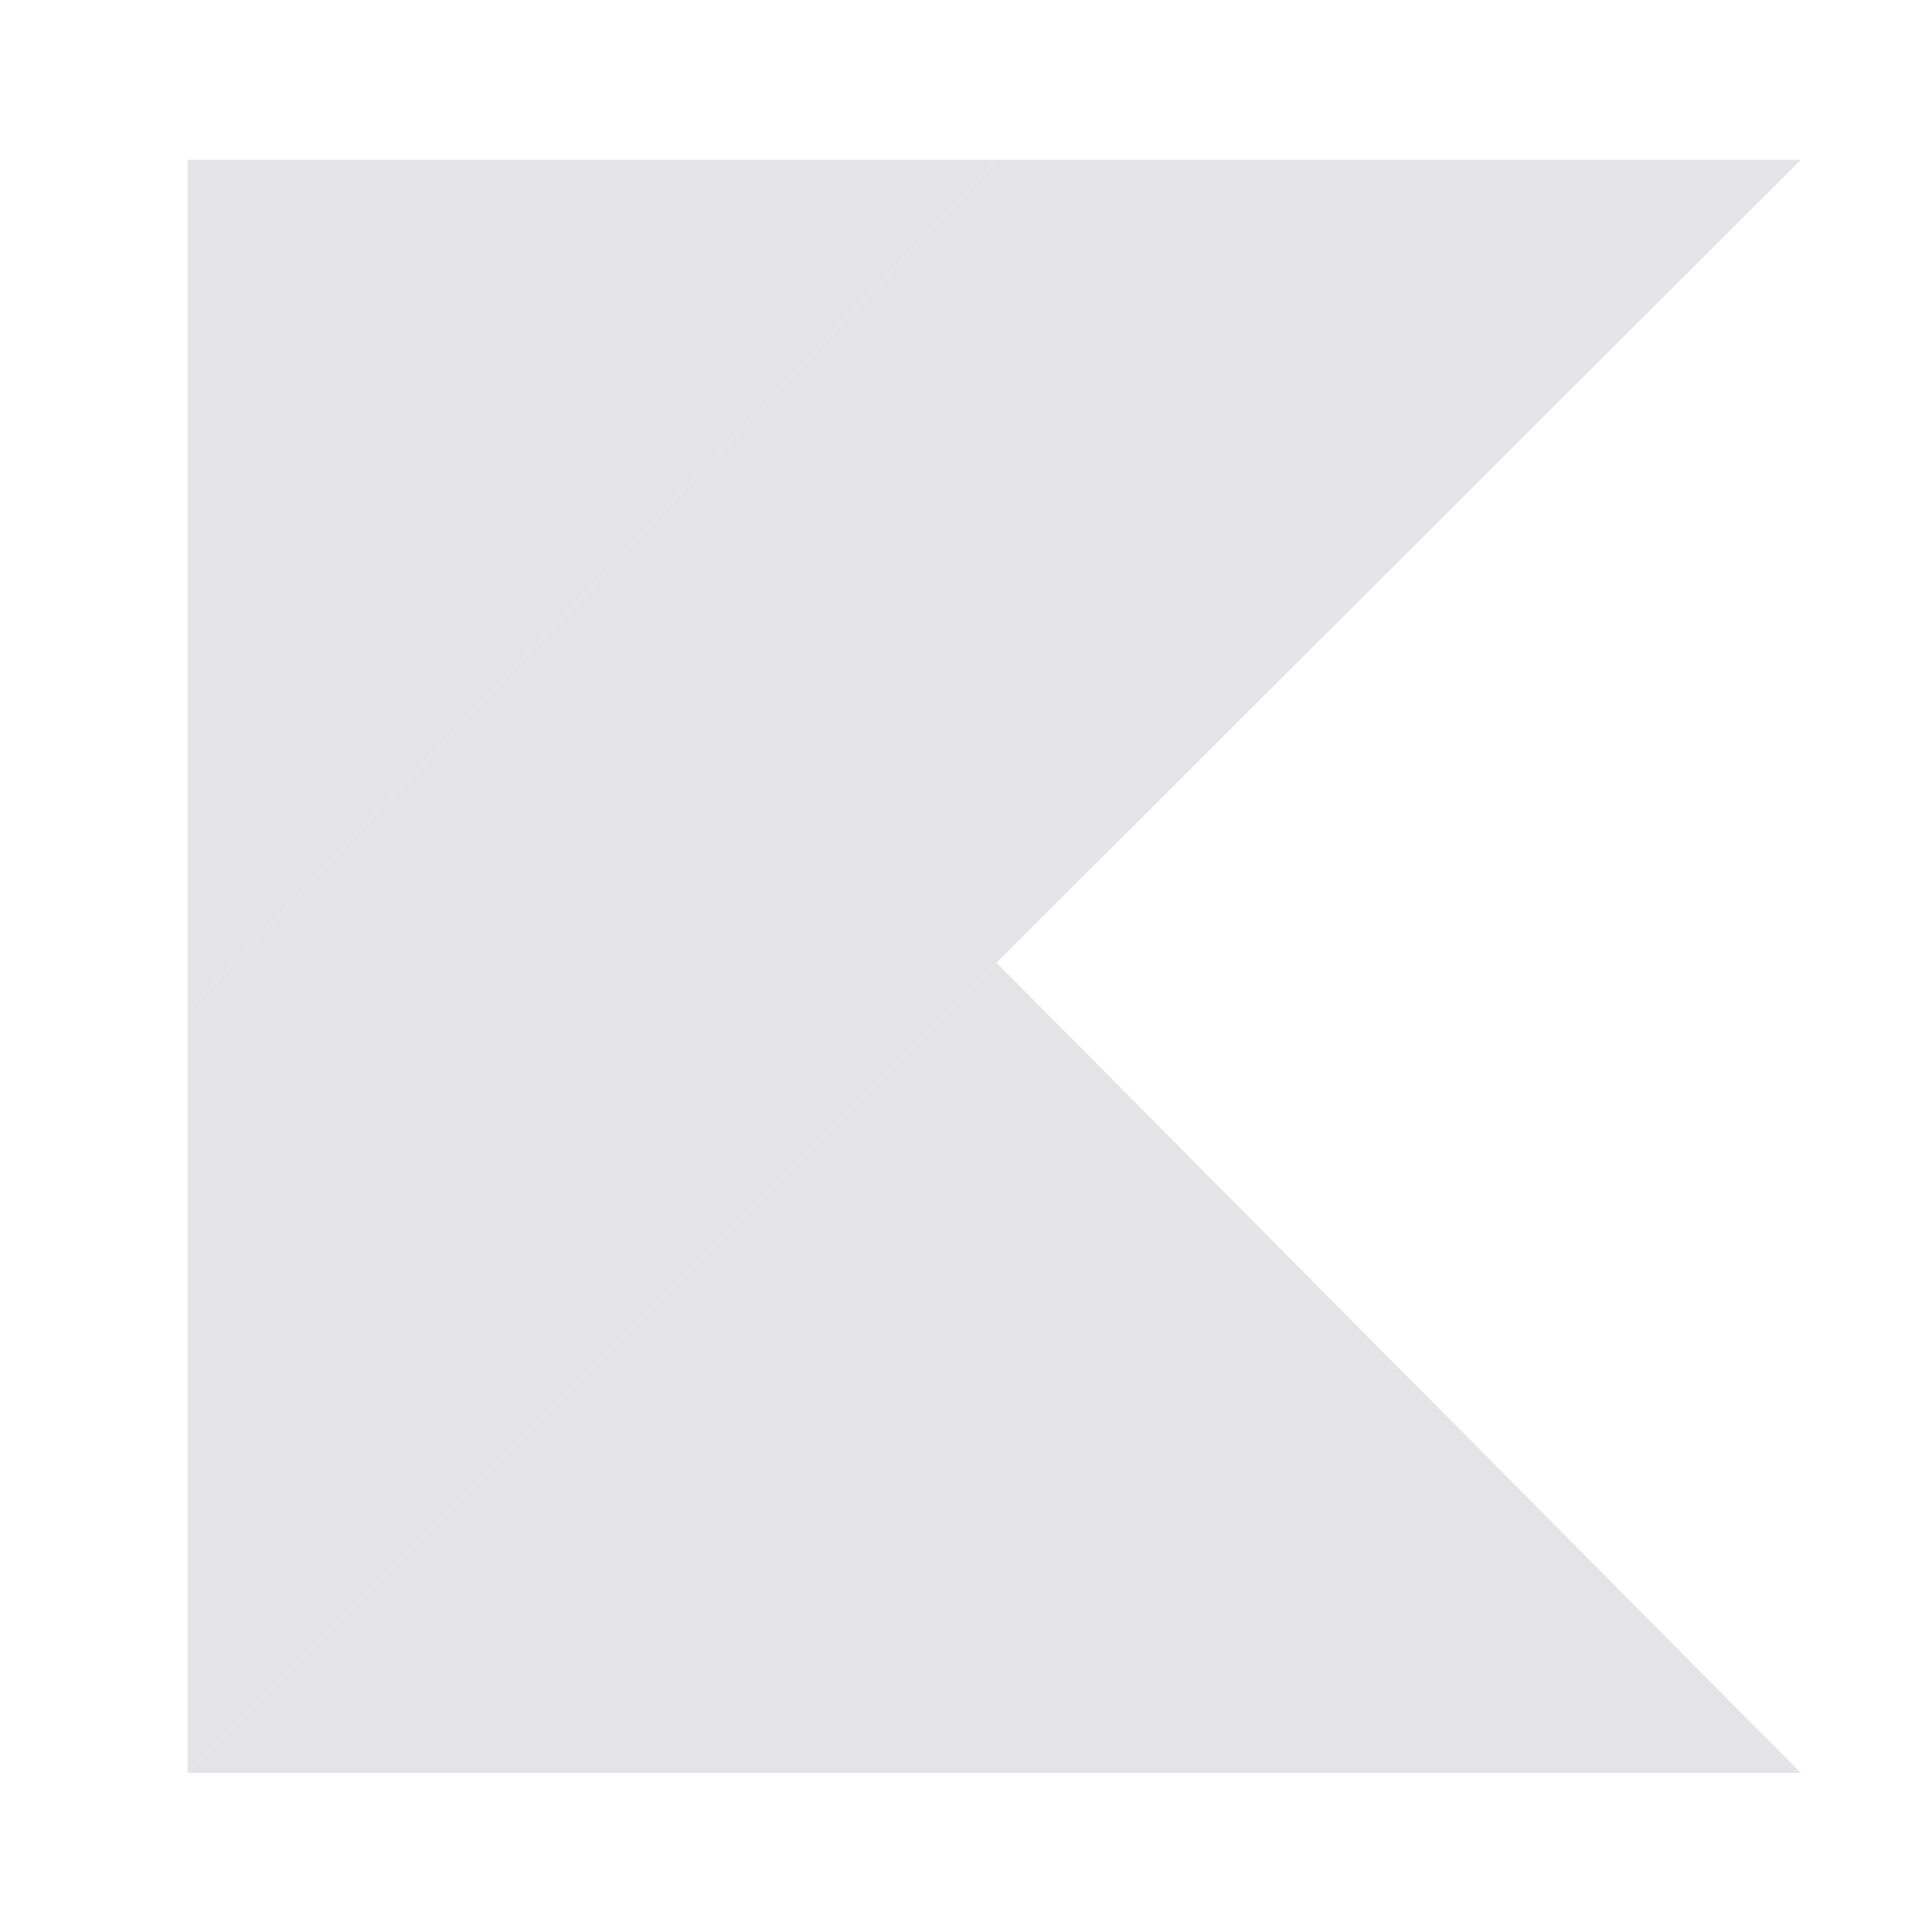
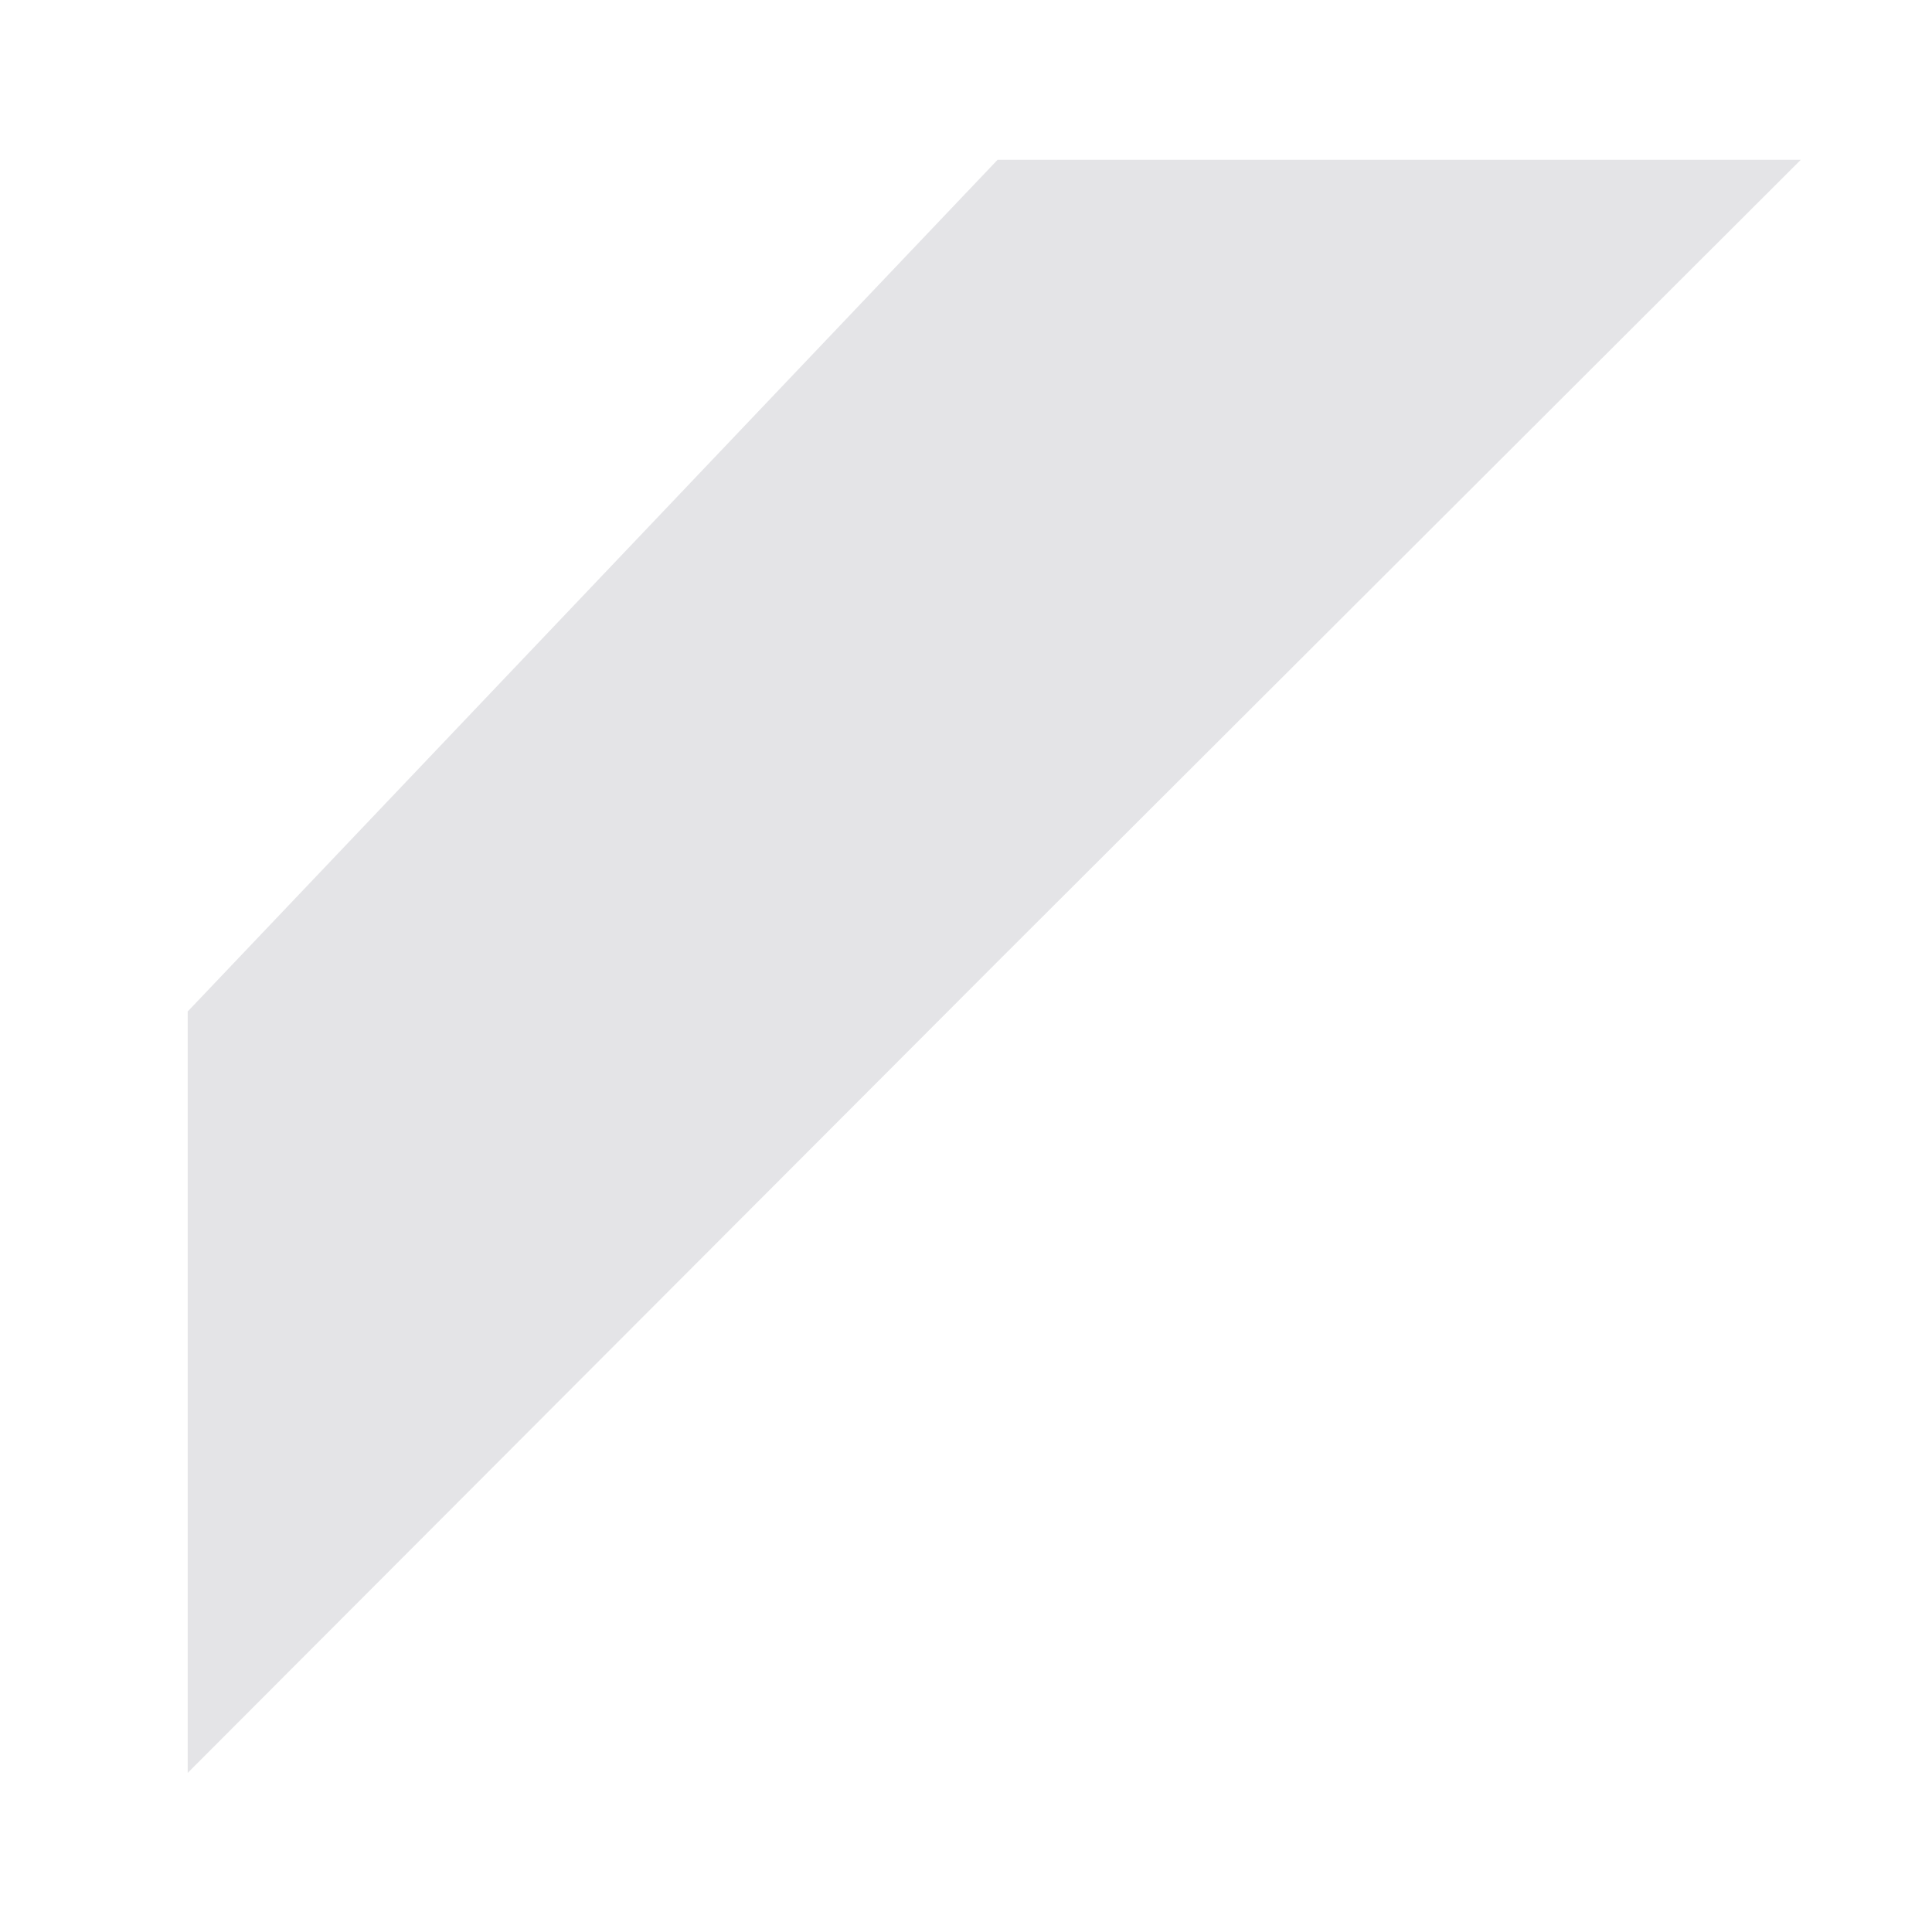
<svg xmlns="http://www.w3.org/2000/svg" preserveAspectRatio="xMidYMid" viewBox="0 0 256 256">
  <g fill="none" fill-rule="nonzero" stroke-linecap="round" stroke-linejoin="round" stroke-width="24">
-     <path d="M0 0h125.518L0 131.998zM0 250l125.338-125.556L250 250z" style="fill:#e4e4e7" transform="matrix(.855 0 0 .855 24.87 21.17)" />
    <path d="M125.518 0 0 131.998V250l125.338-125.558L250 0z" style="fill:#e4e4e7" transform="matrix(.855 0 0 .855 24.87 21.17)" />
  </g>
</svg>